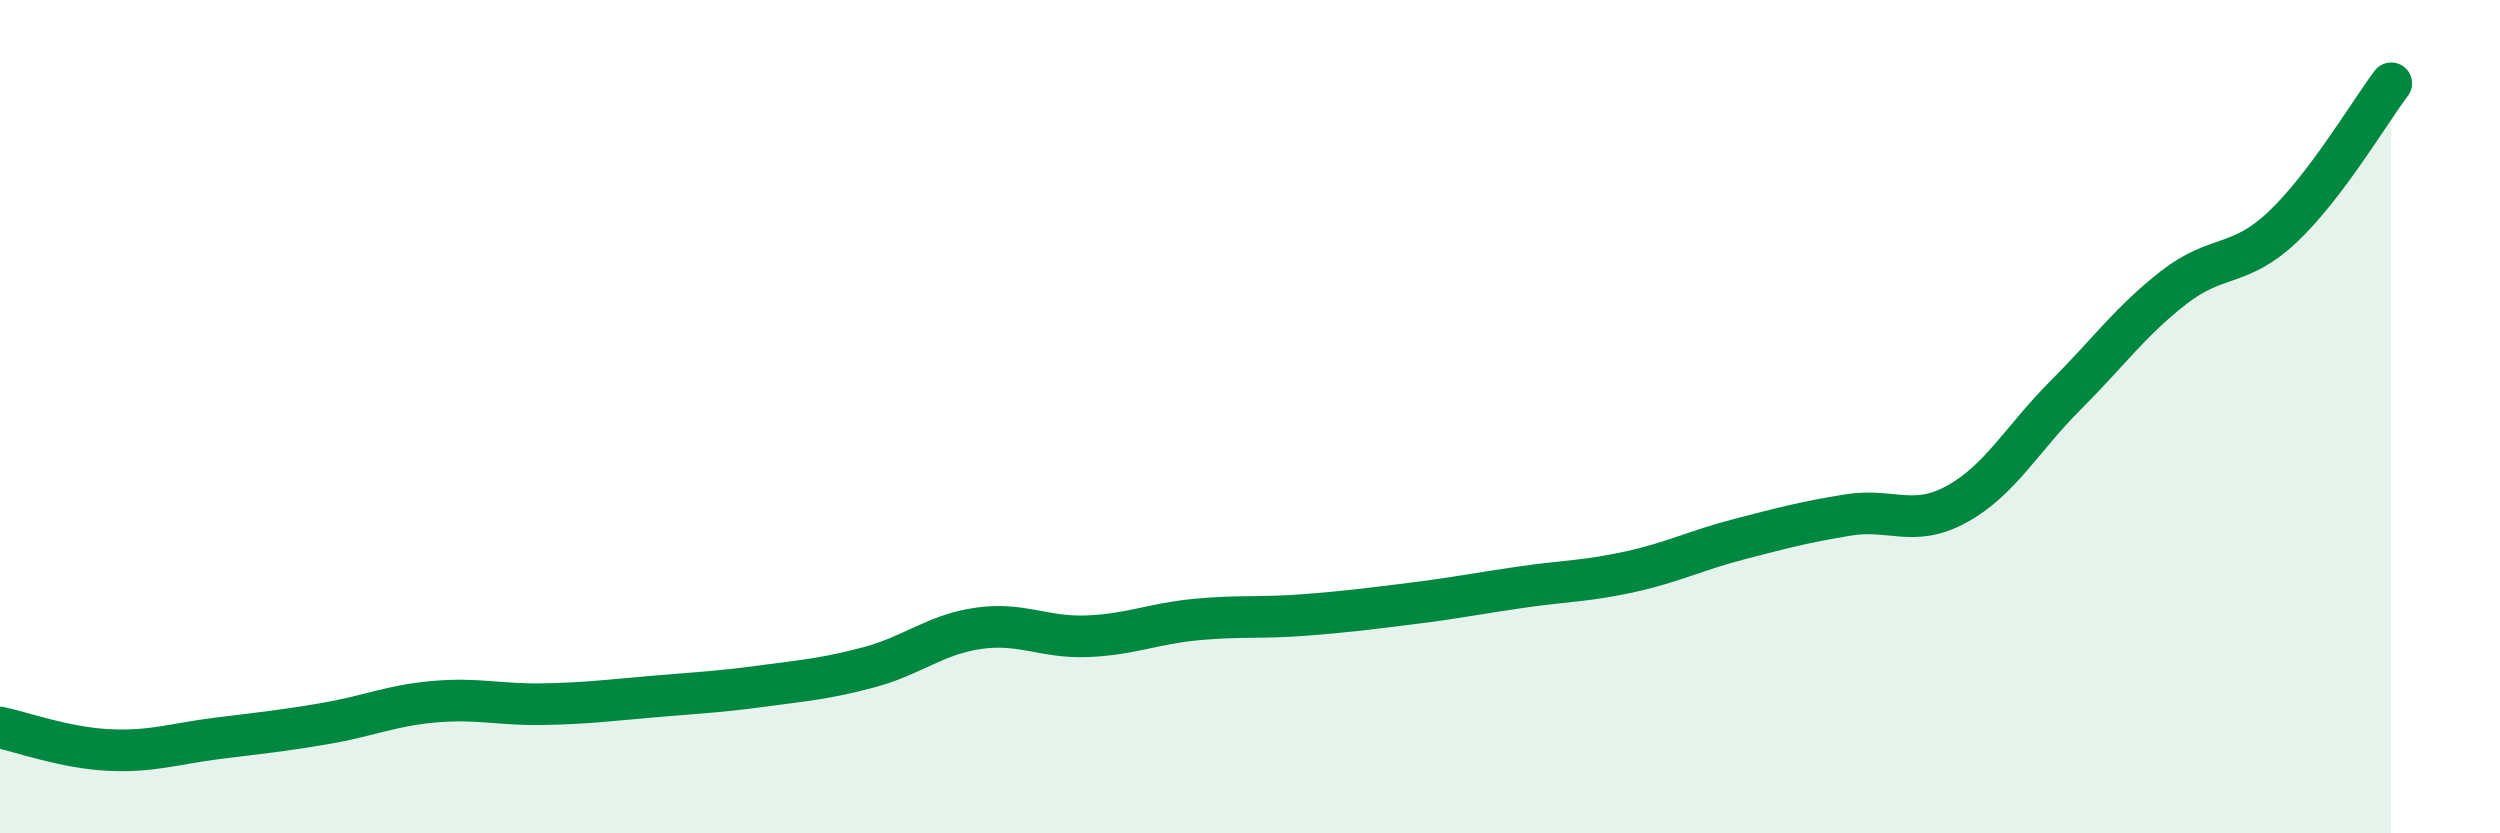
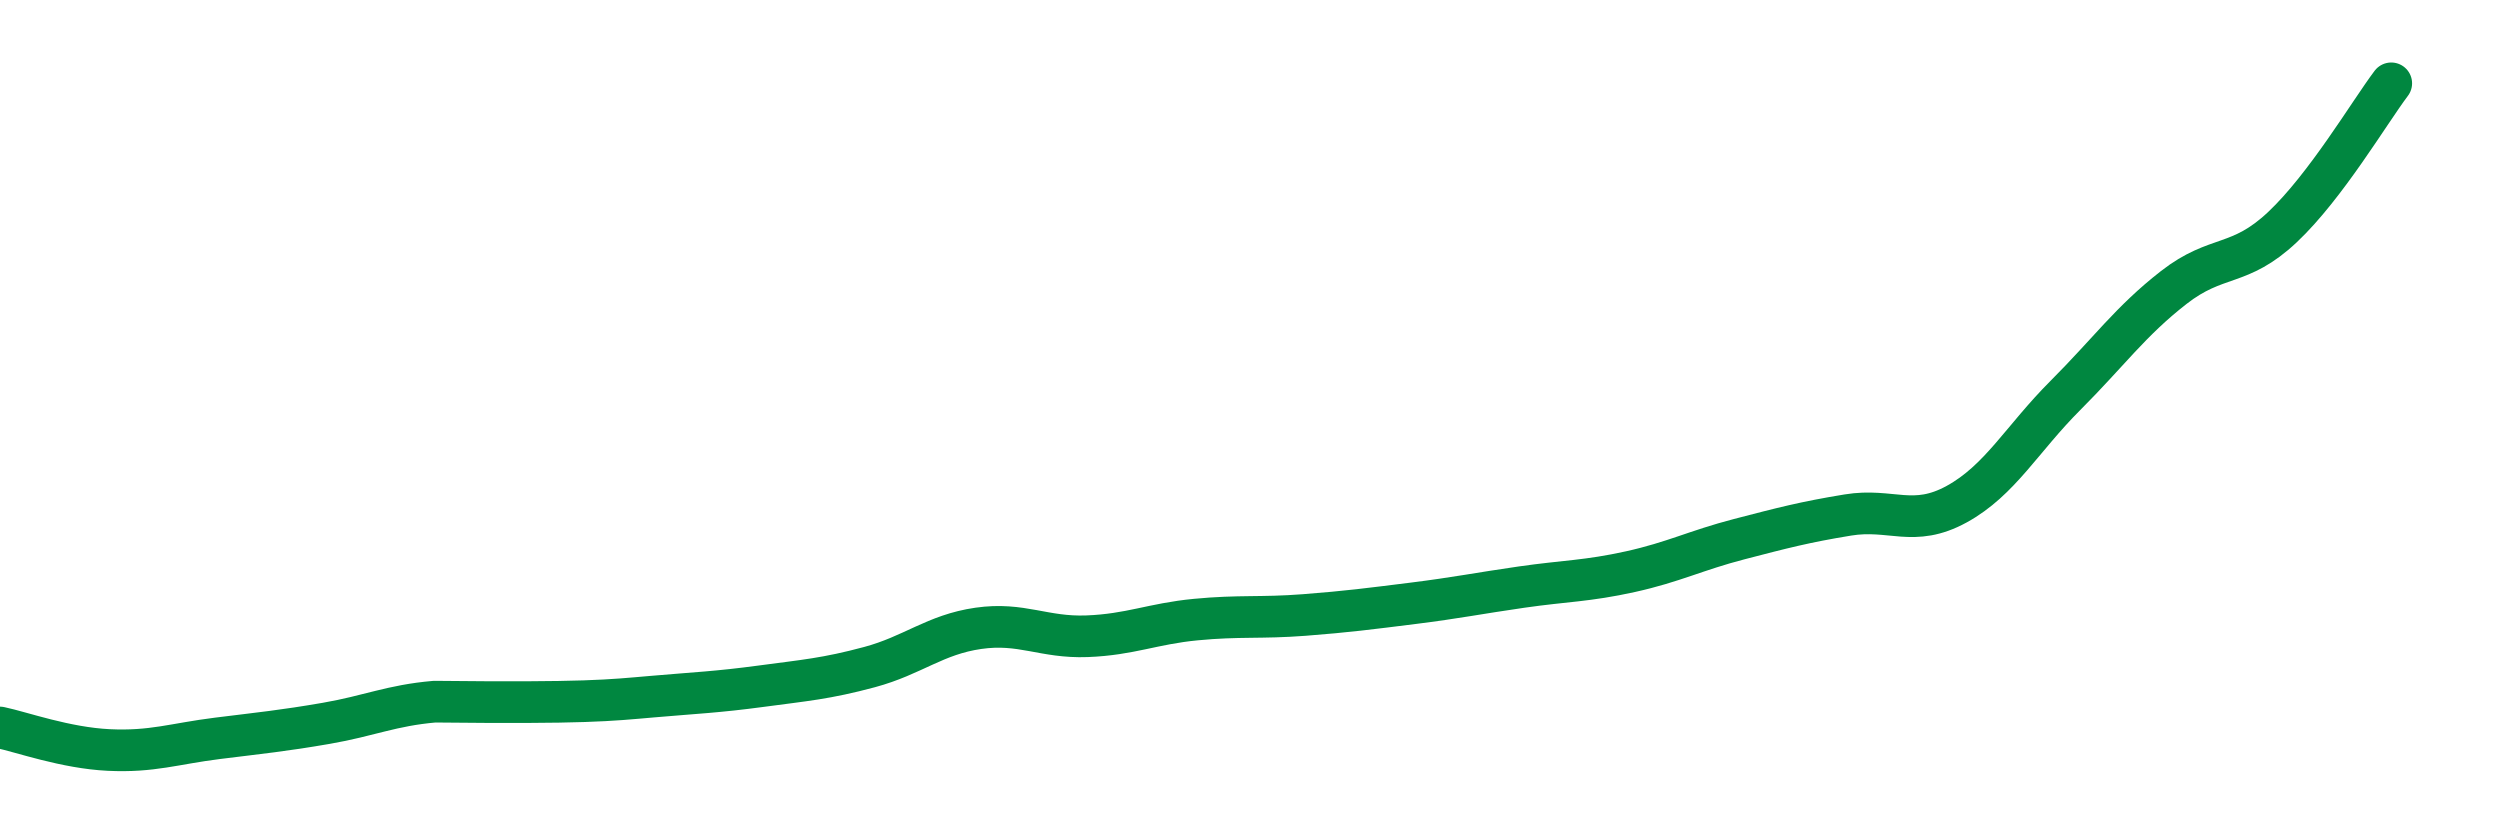
<svg xmlns="http://www.w3.org/2000/svg" width="60" height="20" viewBox="0 0 60 20">
-   <path d="M 0,17.46 C 0.52,17.57 1.57,17.95 2.61,18 C 3.65,18.05 4.18,17.85 5.22,17.72 C 6.26,17.59 6.79,17.54 7.83,17.36 C 8.87,17.18 9.39,16.93 10.43,16.84 C 11.47,16.75 12,16.92 13.04,16.9 C 14.08,16.88 14.61,16.81 15.65,16.72 C 16.69,16.63 17.22,16.61 18.26,16.47 C 19.3,16.33 19.83,16.29 20.87,16.01 C 21.91,15.73 22.44,15.23 23.48,15.08 C 24.52,14.93 25.05,15.31 26.09,15.27 C 27.13,15.23 27.66,14.97 28.7,14.87 C 29.74,14.77 30.26,14.84 31.3,14.76 C 32.34,14.68 32.87,14.61 33.91,14.48 C 34.95,14.35 35.48,14.24 36.52,14.09 C 37.56,13.94 38.09,13.95 39.13,13.72 C 40.17,13.49 40.7,13.21 41.74,12.94 C 42.78,12.67 43.31,12.53 44.35,12.36 C 45.39,12.19 45.92,12.67 46.96,12.1 C 48,11.53 48.53,10.53 49.57,9.49 C 50.61,8.45 51.13,7.71 52.17,6.9 C 53.21,6.09 53.74,6.43 54.78,5.45 C 55.82,4.47 56.87,2.69 57.39,2L57.39 20L0 20Z" fill="#008740" opacity="0.1" stroke-linecap="round" stroke-linejoin="round" />
-   <path d="M 0,17.46 C 0.52,17.57 1.57,17.95 2.61,18 C 3.65,18.05 4.18,17.85 5.22,17.72 C 6.26,17.59 6.79,17.54 7.83,17.36 C 8.87,17.18 9.39,16.93 10.43,16.84 C 11.47,16.75 12,16.92 13.04,16.9 C 14.08,16.88 14.61,16.81 15.65,16.72 C 16.69,16.63 17.22,16.61 18.26,16.47 C 19.3,16.33 19.83,16.29 20.87,16.01 C 21.91,15.73 22.44,15.23 23.48,15.08 C 24.52,14.93 25.05,15.31 26.09,15.27 C 27.13,15.23 27.66,14.97 28.7,14.87 C 29.74,14.77 30.26,14.84 31.3,14.76 C 32.34,14.68 32.87,14.61 33.91,14.48 C 34.95,14.35 35.48,14.24 36.52,14.09 C 37.56,13.94 38.09,13.95 39.13,13.72 C 40.17,13.49 40.7,13.21 41.74,12.94 C 42.78,12.67 43.31,12.53 44.35,12.36 C 45.39,12.19 45.92,12.67 46.96,12.1 C 48,11.53 48.53,10.53 49.57,9.49 C 50.61,8.45 51.13,7.71 52.17,6.9 C 53.21,6.09 53.74,6.43 54.78,5.45 C 55.82,4.47 56.87,2.69 57.39,2" stroke="#008740" stroke-width="1" fill="none" stroke-linecap="round" stroke-linejoin="round" />
+   <path d="M 0,17.46 C 0.52,17.57 1.57,17.95 2.61,18 C 3.65,18.05 4.18,17.85 5.22,17.72 C 6.26,17.59 6.79,17.54 7.83,17.36 C 8.87,17.18 9.39,16.93 10.43,16.84 C 14.08,16.88 14.61,16.81 15.65,16.72 C 16.69,16.63 17.22,16.61 18.26,16.47 C 19.3,16.33 19.83,16.29 20.87,16.01 C 21.91,15.73 22.44,15.23 23.48,15.08 C 24.52,14.93 25.05,15.31 26.09,15.27 C 27.13,15.23 27.66,14.97 28.7,14.87 C 29.74,14.77 30.26,14.84 31.3,14.76 C 32.34,14.68 32.87,14.61 33.91,14.48 C 34.95,14.35 35.48,14.24 36.52,14.09 C 37.56,13.94 38.09,13.95 39.13,13.72 C 40.17,13.49 40.7,13.21 41.74,12.94 C 42.78,12.67 43.31,12.53 44.35,12.36 C 45.39,12.19 45.92,12.67 46.96,12.1 C 48,11.53 48.53,10.53 49.57,9.49 C 50.61,8.45 51.13,7.71 52.17,6.9 C 53.21,6.09 53.74,6.43 54.78,5.45 C 55.82,4.47 56.87,2.69 57.39,2" stroke="#008740" stroke-width="1" fill="none" stroke-linecap="round" stroke-linejoin="round" />
</svg>